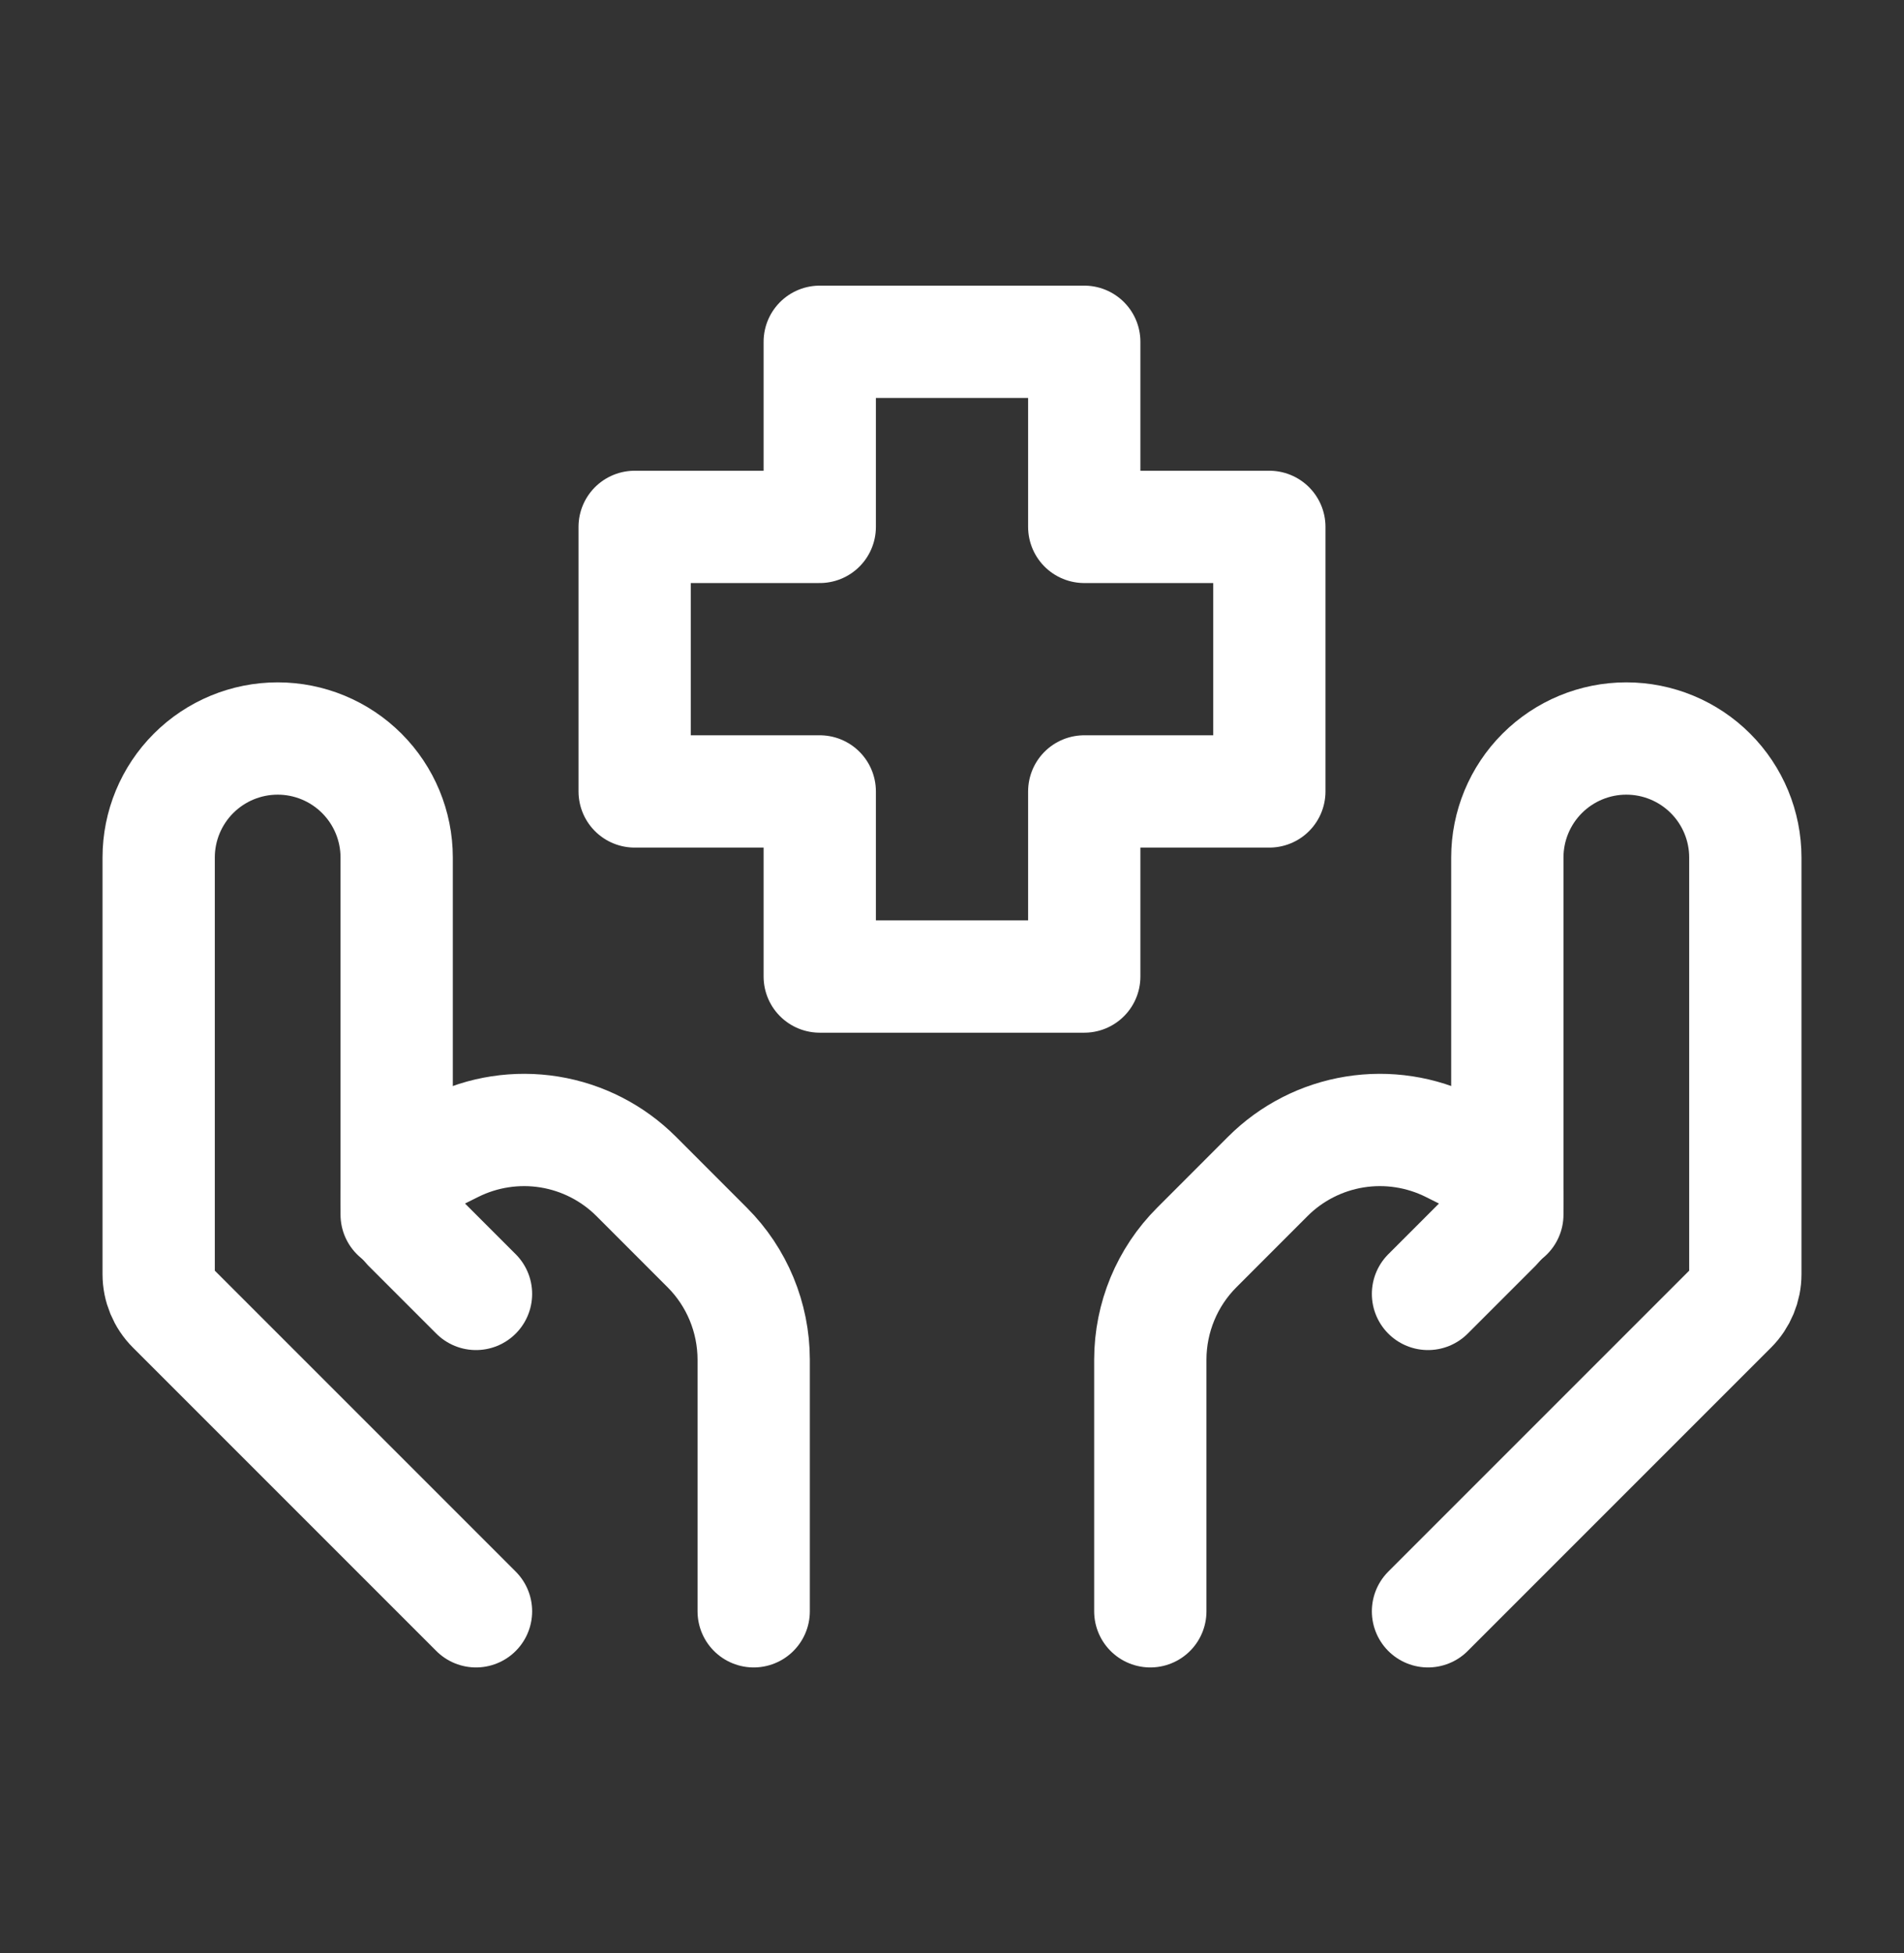
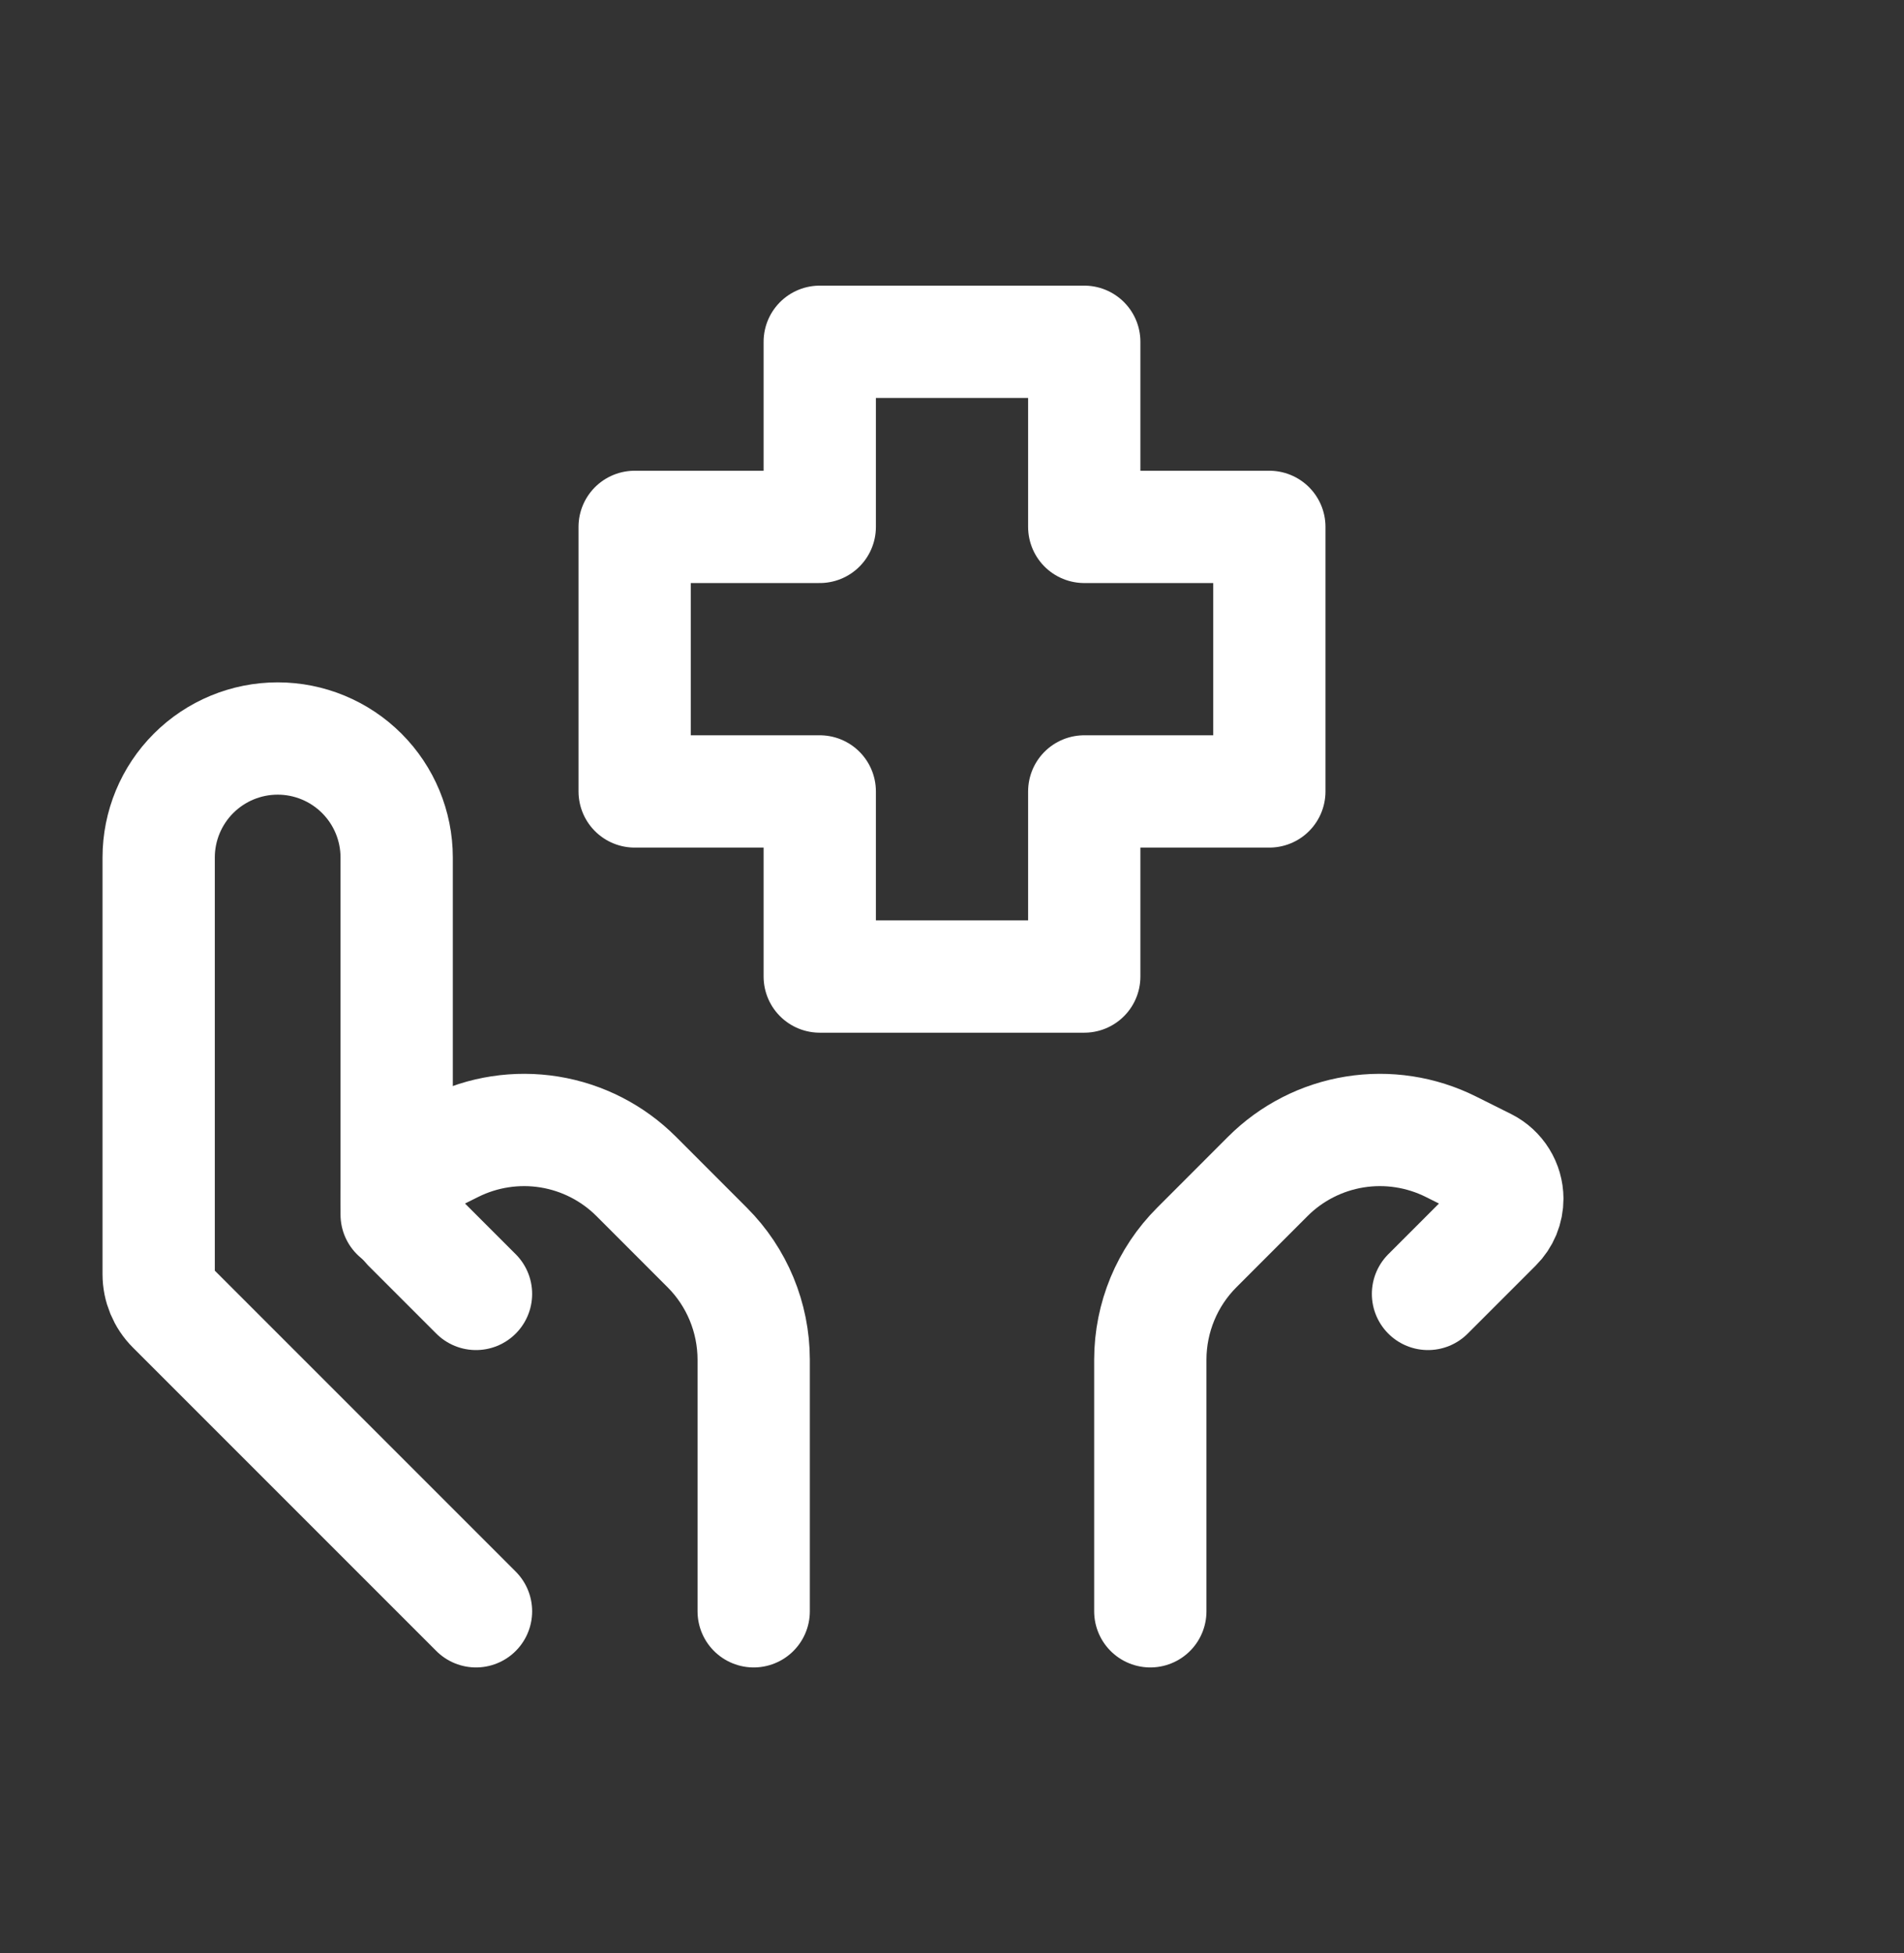
<svg xmlns="http://www.w3.org/2000/svg" width="39" height="40" viewBox="0 0 39 40" fill="none">
  <rect x="0" y="0" width="39" height="40" fill="#333333" stroke="none" />
-   <path d="M29.25 33L35.464 26.786C35.647 26.603 35.75 26.355 35.75 26.097V17.562C35.75 16.916 35.493 16.296 35.036 15.839C34.579 15.382 33.959 15.125 33.312 15.125C32.666 15.125 32.046 15.382 31.589 15.839C31.132 16.296 30.875 16.916 30.875 17.562V24.875" stroke="white" stroke-width="2.3" stroke-linecap="round" stroke-linejoin="round" />
  <path d="M29.25 26.5L30.644 25.106C30.718 25.033 30.776 24.946 30.816 24.85C30.855 24.755 30.875 24.652 30.875 24.548C30.874 24.402 30.833 24.26 30.756 24.136C30.679 24.012 30.57 23.911 30.439 23.845L29.72 23.486C29.11 23.181 28.419 23.075 27.746 23.184C27.073 23.293 26.451 23.611 25.969 24.093L24.515 25.548C23.905 26.157 23.563 26.984 23.562 27.846V33M9.75 33L3.536 26.786C3.353 26.603 3.25 26.355 3.25 26.097V17.562C3.25 16.916 3.507 16.296 3.964 15.839C4.421 15.382 5.041 15.125 5.688 15.125C6.334 15.125 6.954 15.382 7.411 15.839C7.868 16.296 8.125 16.916 8.125 17.562V24.875" stroke="white" stroke-width="2.3" stroke-linecap="round" stroke-linejoin="round" />
  <path d="M9.75 26.5L8.356 25.106C8.21 24.956 8.128 24.757 8.125 24.548C8.125 24.251 8.294 23.98 8.56 23.845L9.28 23.486C9.89 23.181 10.581 23.075 11.254 23.184C11.927 23.293 12.549 23.611 13.031 24.093L14.485 25.548C15.095 26.157 15.437 26.984 15.438 27.846V33M22.209 20H16.791V16.209H13V10.791H16.791V7H22.209V10.791H26V16.209H22.209V20Z" stroke="white" stroke-width="2.3" stroke-linecap="round" stroke-linejoin="round" />
</svg>